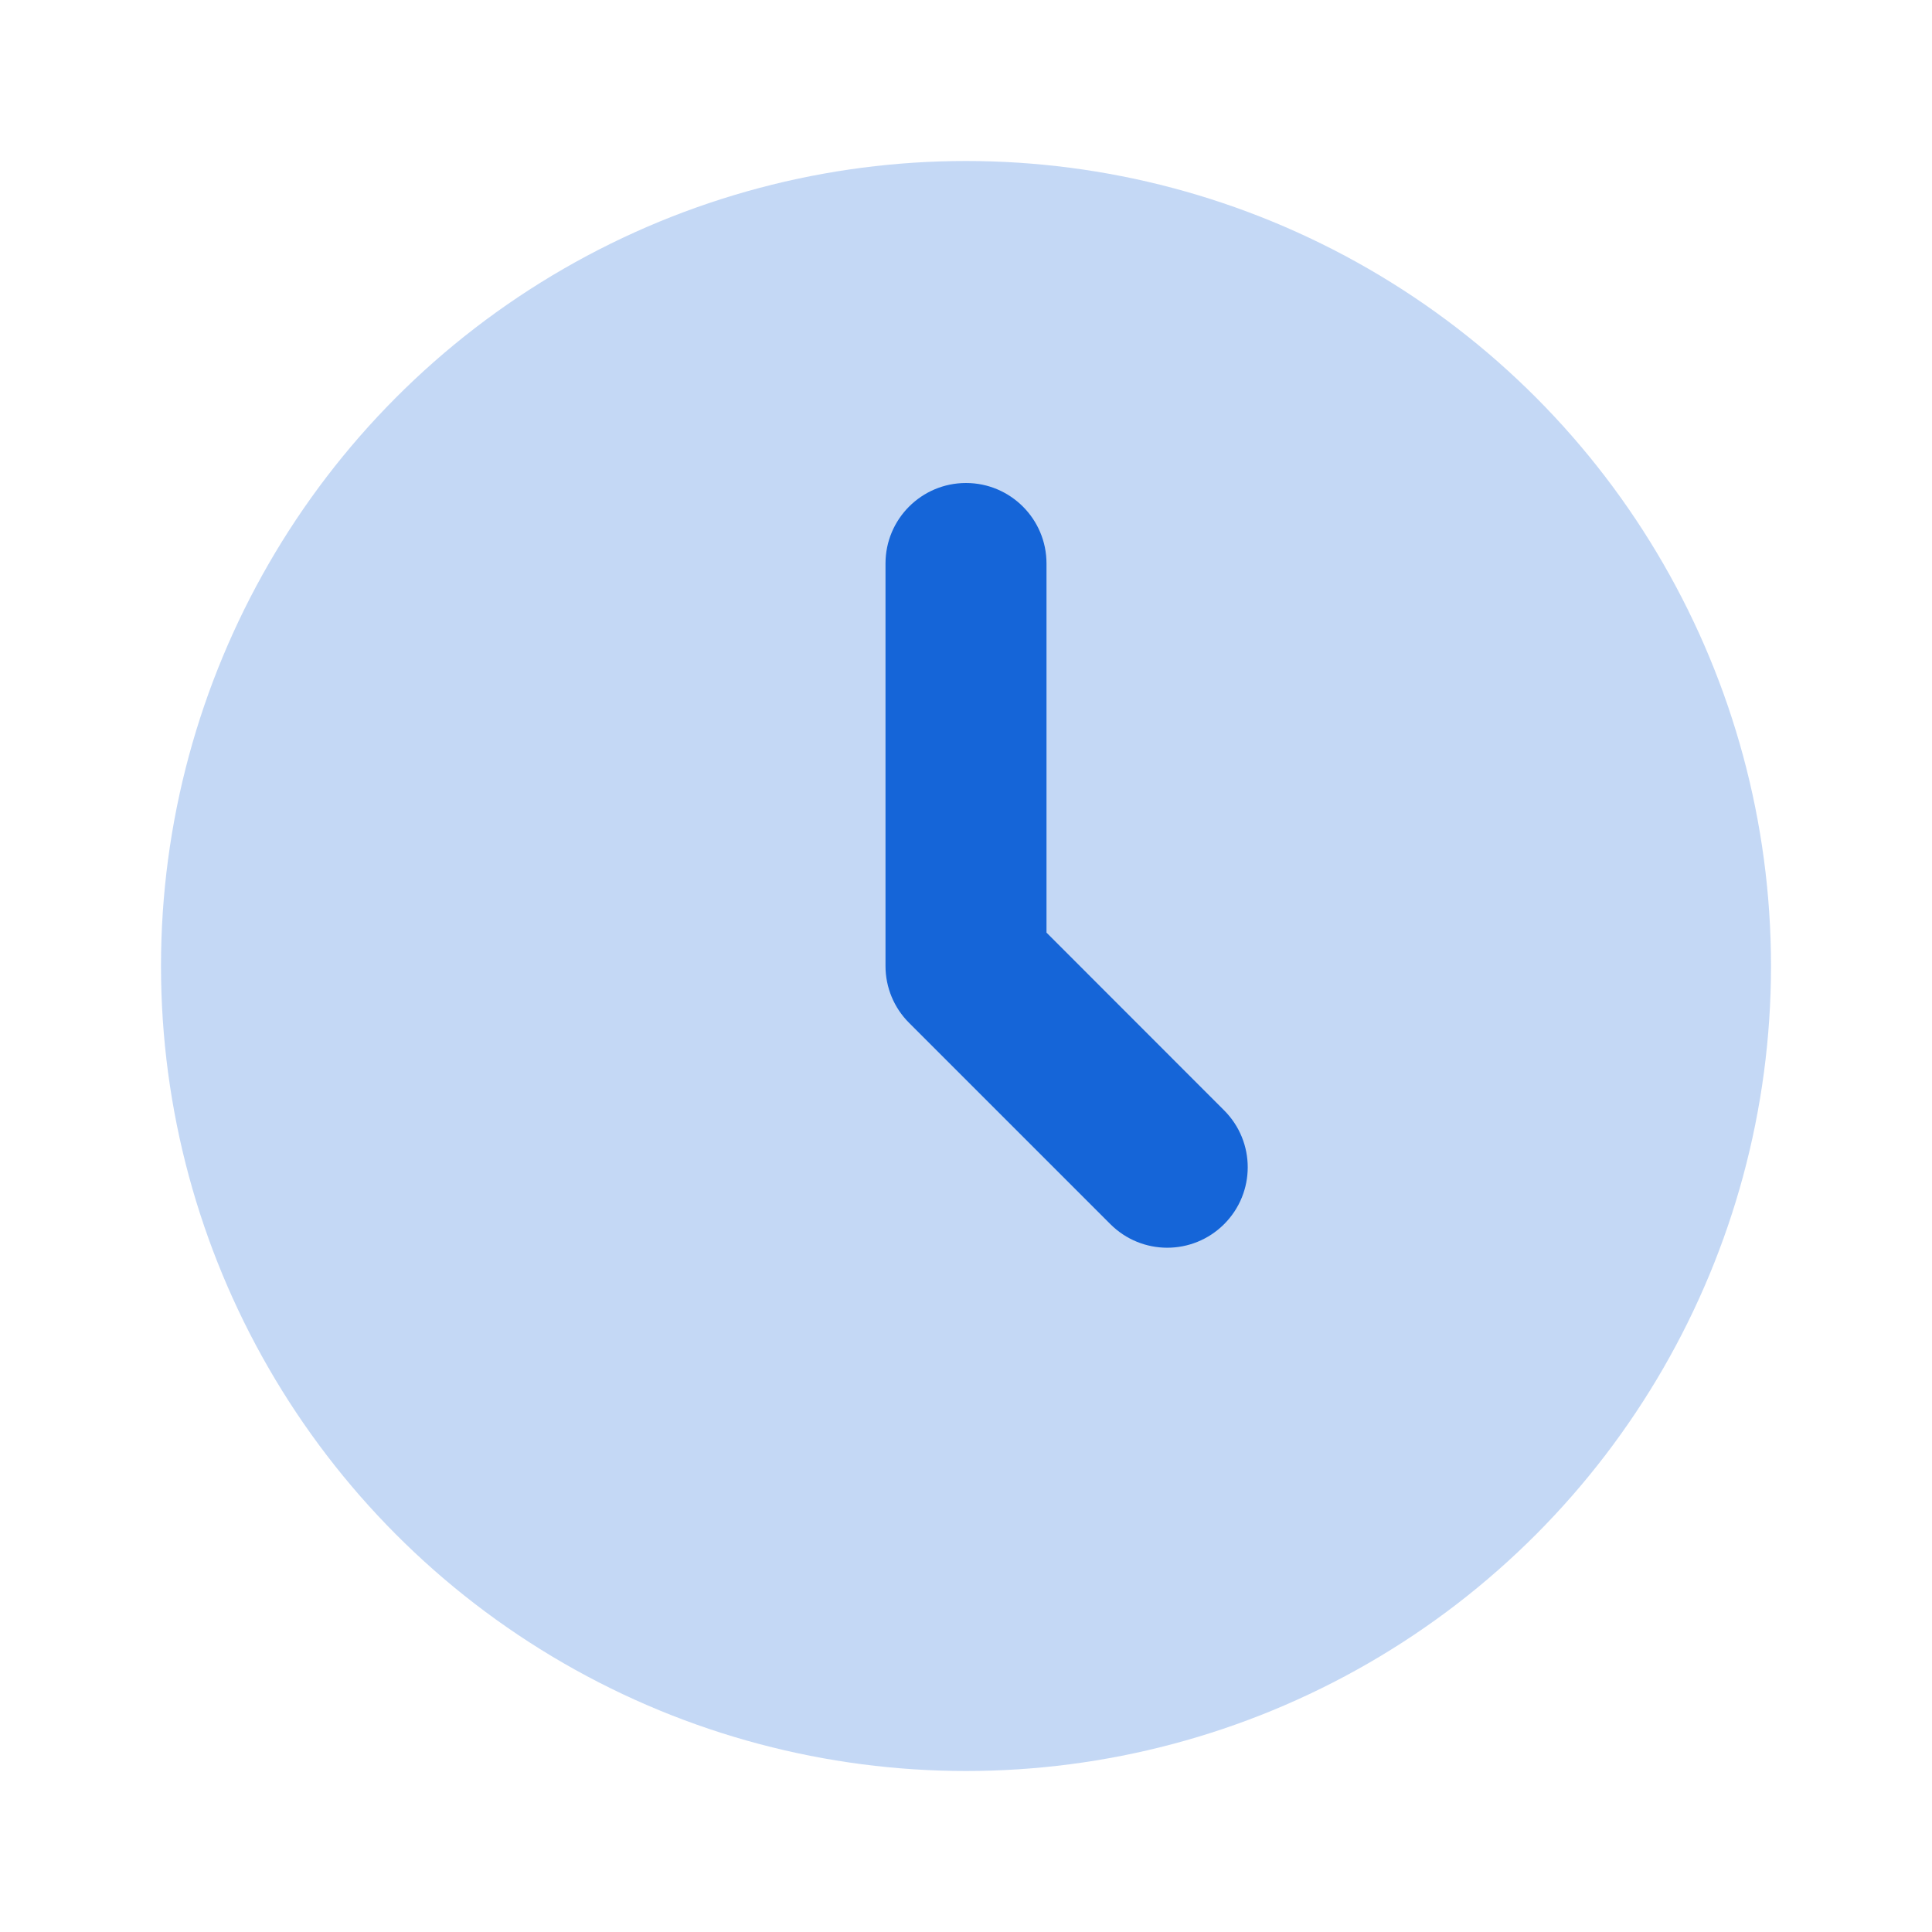
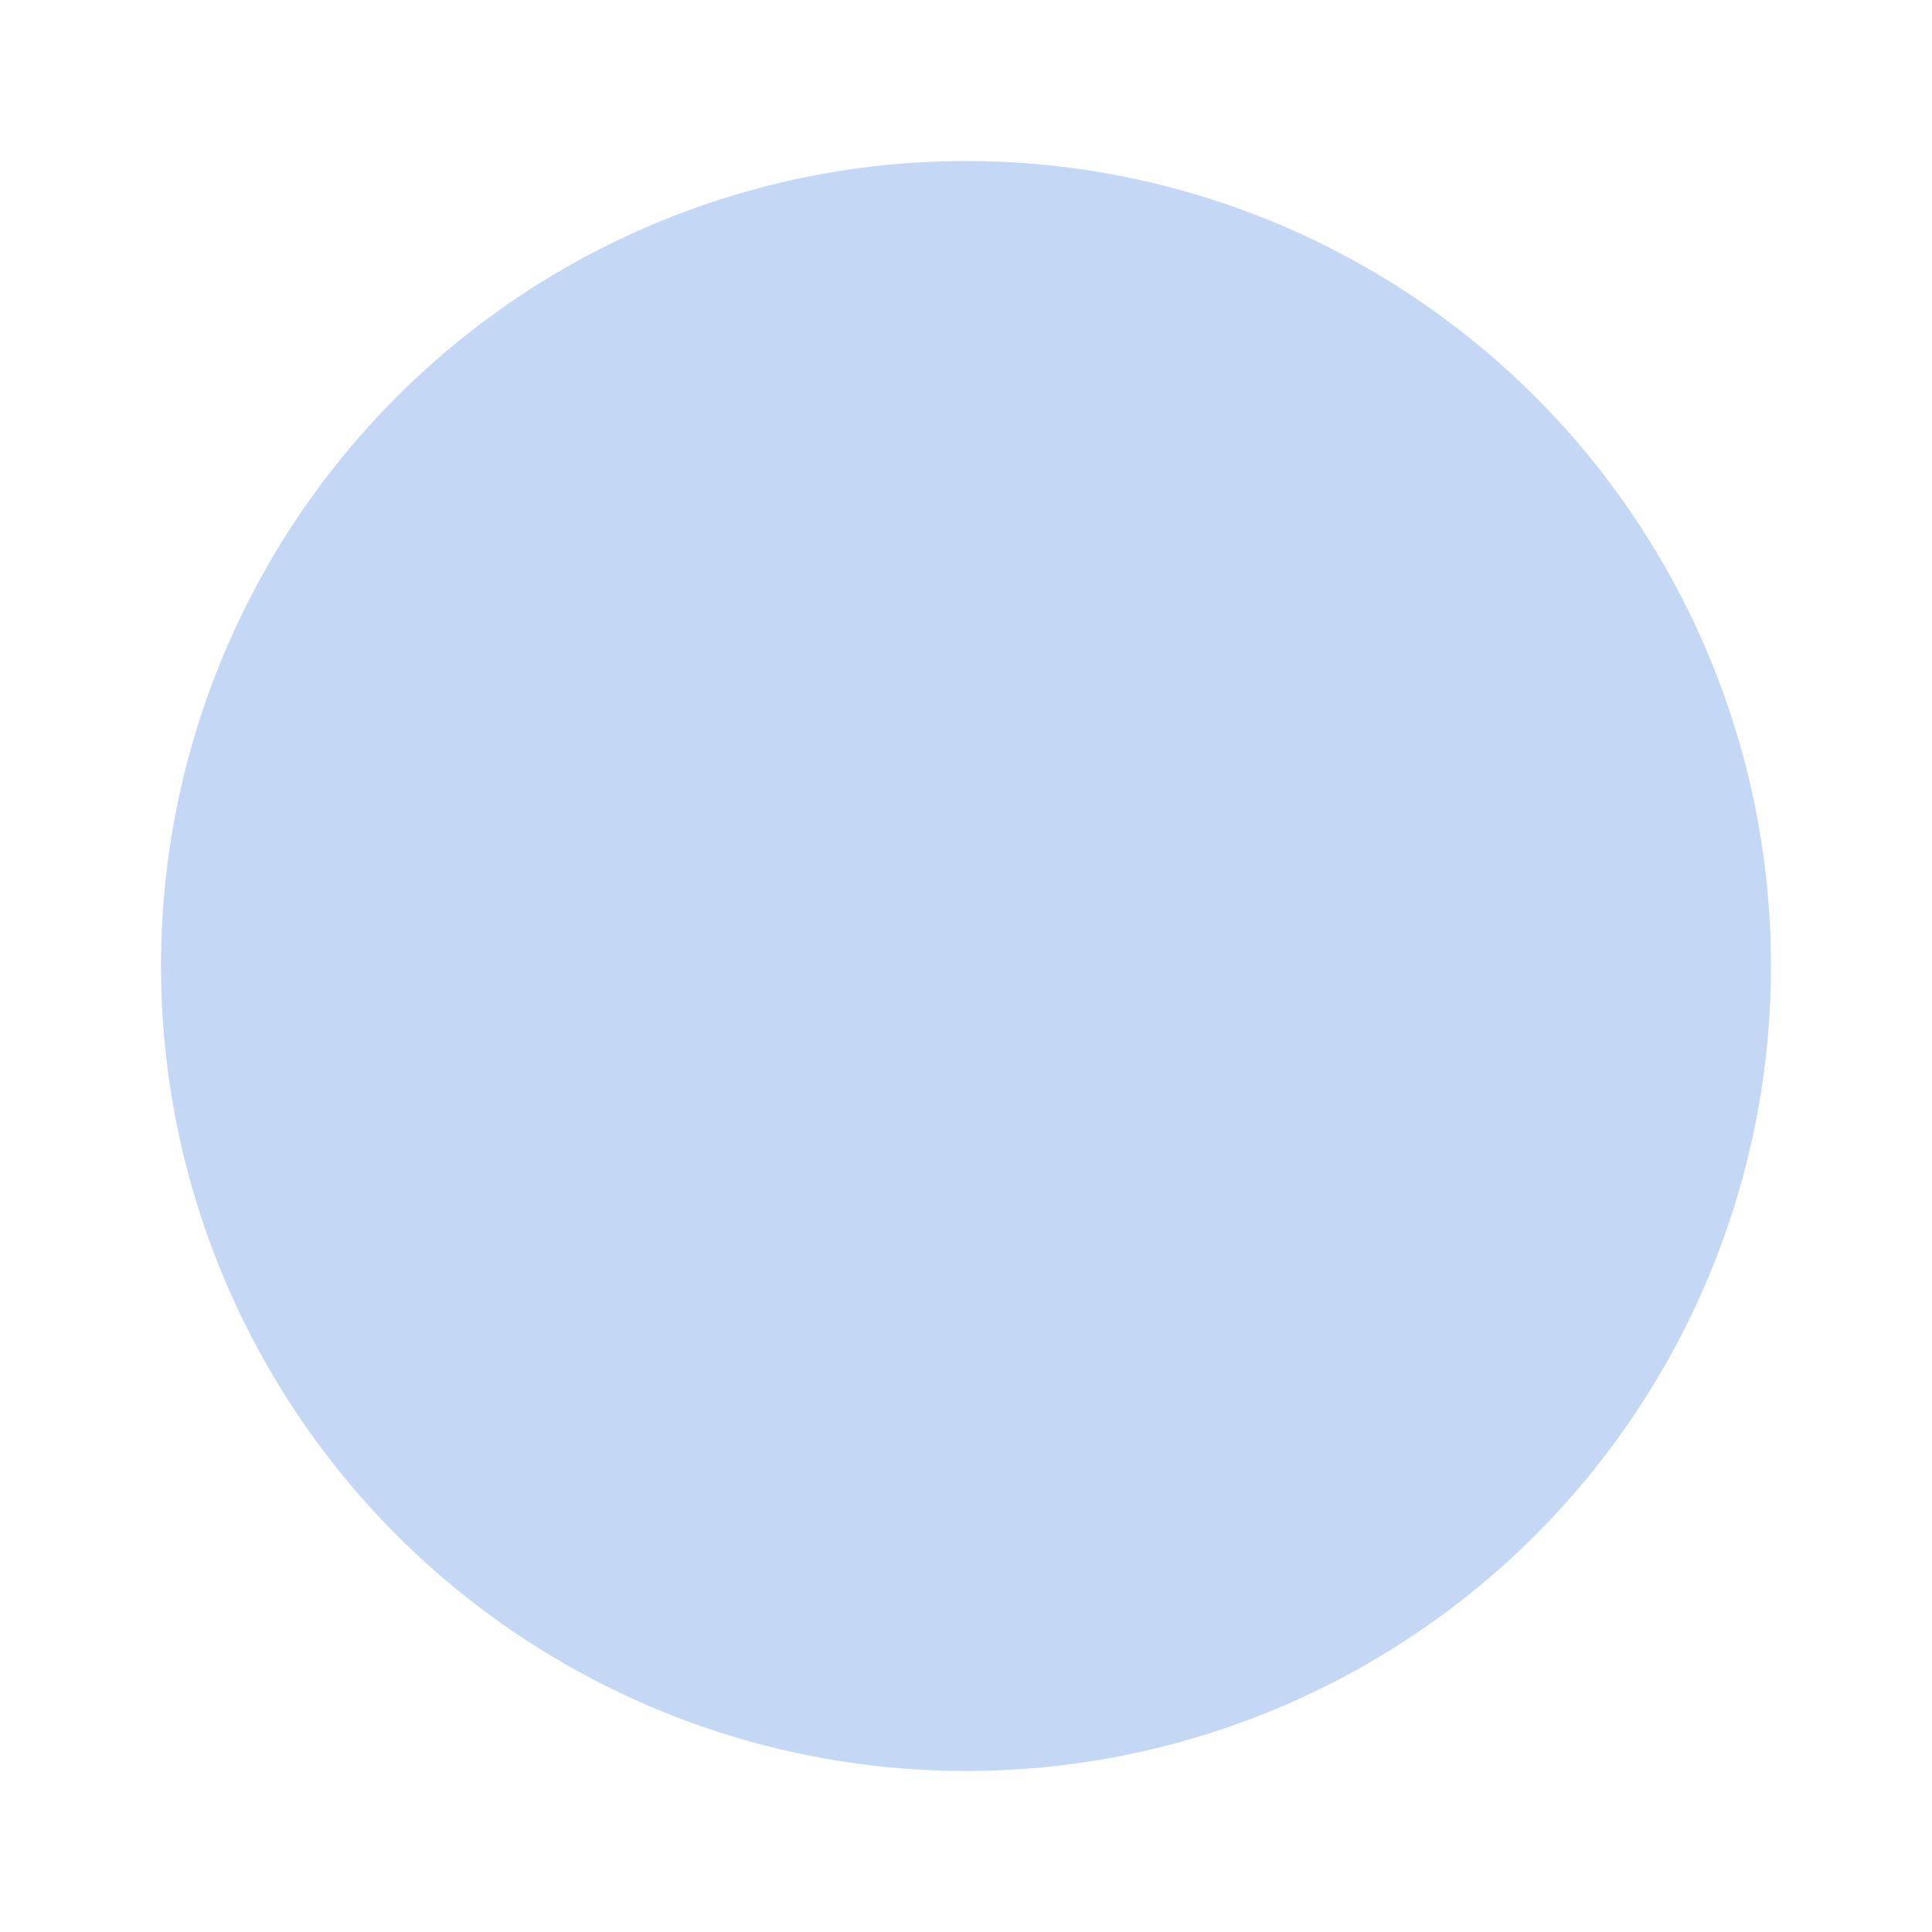
<svg xmlns="http://www.w3.org/2000/svg" width="18" height="18" viewBox="0 0 18 18" fill="none">
  <circle opacity="0.25" cx="9" cy="9" r="7.5" fill="#1565D8" />
-   <path fill-rule="evenodd" clip-rule="evenodd" d="M9 4.5C9.414 4.5 9.75 4.836 9.75 5.25V8.689L11.405 10.345C11.698 10.638 11.698 11.112 11.405 11.405C11.112 11.698 10.638 11.698 10.345 11.405L8.47 9.53C8.329 9.39 8.25 9.199 8.25 9V5.25C8.25 4.836 8.586 4.5 9 4.5Z" fill="#1565D8" />
</svg>